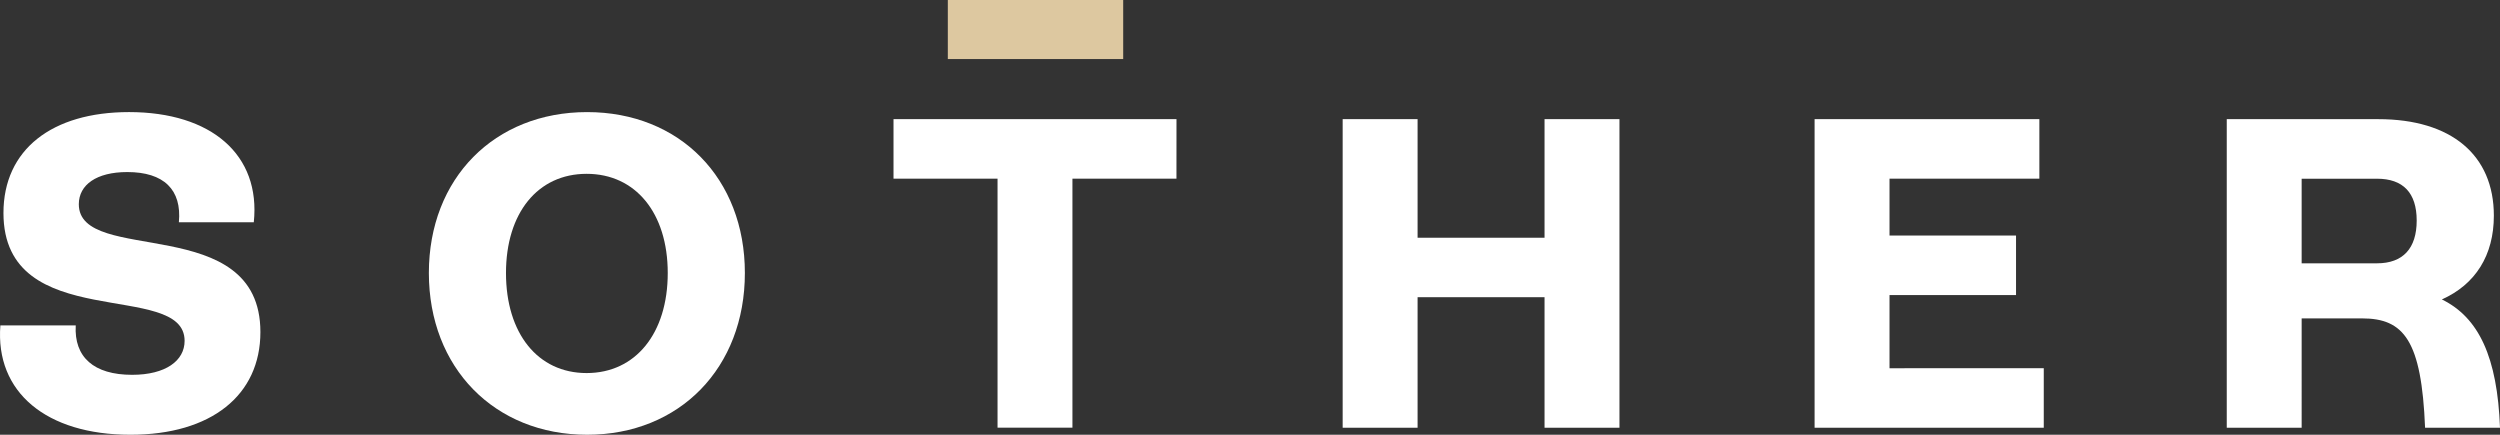
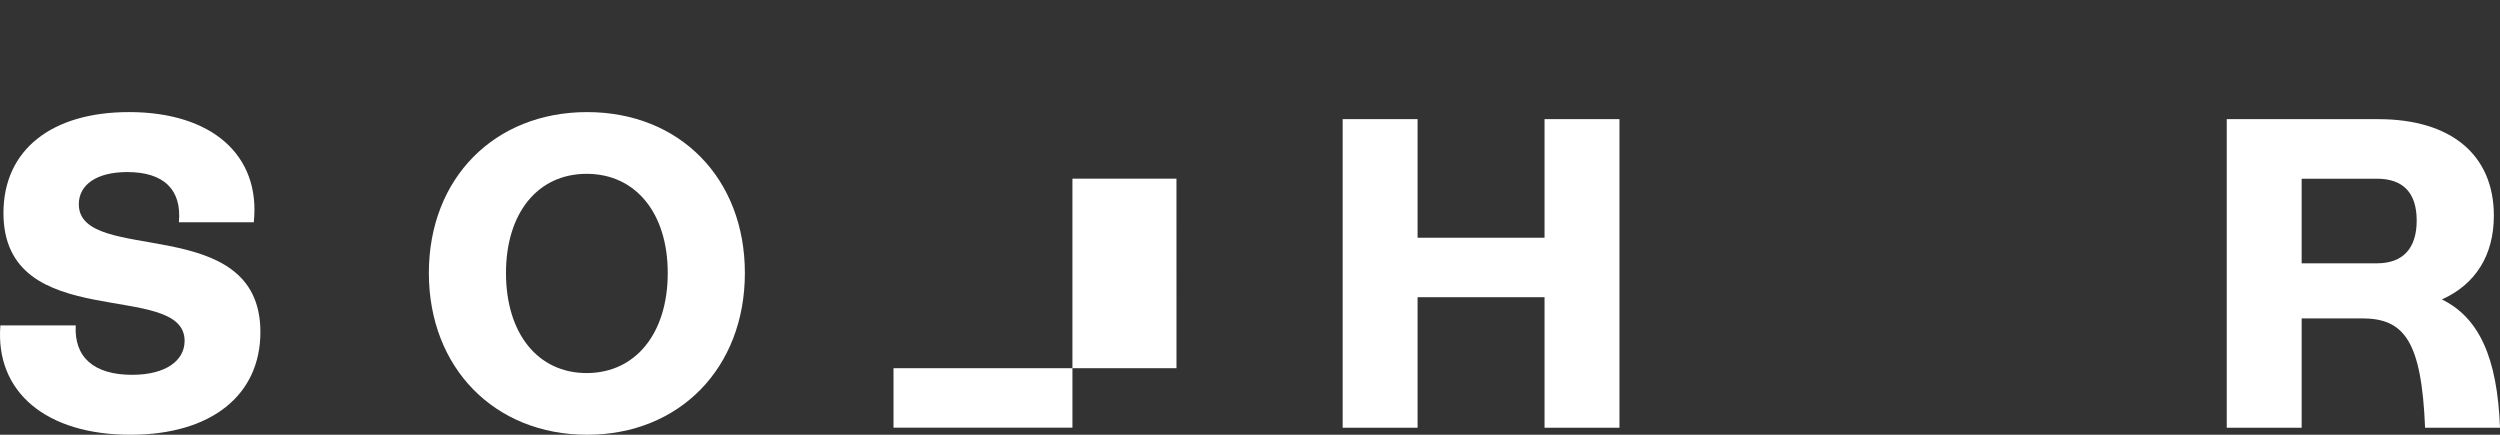
<svg xmlns="http://www.w3.org/2000/svg" width="310.821" height="54.05" viewBox="0 0 310.821 54.05">
  <rect x="0" y="0" width="310.821" height="54.05" fill="#333333" stroke="none" />
  <g id="Groupe_2" data-name="Groupe 2" transform="translate(728.599 -2063.635)">
    <g id="Groupe_1" data-name="Groupe 1" transform="translate(-728.599 2077.571)">
      <path id="Tracé_1" data-name="Tracé 1" d="M-728.553,2092.7h9.37c-.219,3.948,2.248,6.141,7.012,6.141,4.167,0,6.524-1.754,6.524-4.222,0-7.67-22.522-.711-22.522-15.893,0-7.889,6.025-12.55,15.614-12.55,10.247,0,16.387,5.318,15.51,13.7h-9.315c.384-4.051-1.864-6.244-6.415-6.244-3.832,0-6.025,1.589-6.025,4,0,7.675,22.577.877,22.577,15.893,0,7.834-6.086,12.768-16.168,12.768C-722.8,2106.292-729.211,2101.029-728.553,2092.7Z" transform="translate(728.599 -2066.177)" fill="#ffffff" />
      <path id="Tracé_2" data-name="Tracé 2" d="M-718.874,2086.183c0-11.783,8.164-20.005,19.672-20.005s19.617,8.223,19.617,20.005-8.109,20.109-19.617,20.109S-718.874,2097.965-718.874,2086.183Zm29.7,0c0-7.456-4-12.331-10.083-12.331s-10.028,4.875-10.028,12.331c0,7.505,3.947,12.44,10.028,12.44S-689.174,2093.688-689.174,2086.183Z" transform="translate(772.194 -2066.177)" fill="#ffffff" />
-       <path id="Tracé_3" data-name="Tracé 3" d="M-673.156,2073.738h-12.933v30.96H-695.4v-30.96h-12.934v-7.4h35.182Z" transform="translate(819.423 -2065.46)" fill="#ffffff" />
+       <path id="Tracé_3" data-name="Tracé 3" d="M-673.156,2073.738h-12.933v30.96H-695.4h-12.934v-7.4h35.182Z" transform="translate(819.423 -2065.46)" fill="#ffffff" />
      <path id="Tracé_4" data-name="Tracé 4" d="M-663.738,2066.337V2104.7h-9.315v-16.223h-15.784V2104.7h-9.315v-38.361h9.315v14.743h15.784v-14.743Z" transform="translate(865.083 -2065.46)" fill="#ffffff" />
-       <path id="Tracé_5" data-name="Tracé 5" d="M-658.957,2097.3v7.4H-687.45v-38.361h27.945v7.4h-18.63v7.068h15.729v7.4h-15.729v9.1Z" transform="translate(913.055 -2065.46)" fill="#ffffff" />
      <path id="Tracé_6" data-name="Tracé 6" d="M-644.128,2104.7h-9.315c-.438-10.851-2.631-13.591-7.834-13.591h-7.511V2104.7H-678.1v-38.361h18.849c9.046,0,14.359,4.441,14.359,12,0,4.936-2.3,8.553-6.464,10.413C-646.76,2091-644.457,2095.932-644.128,2104.7Zm-15.291-20.439c3.234,0,4.934-1.862,4.934-5.318s-1.7-5.2-4.934-5.2h-9.37v10.521Z" transform="translate(954.949 -2065.46)" fill="#ffffff" />
    </g>
-     <rect id="Rectangle_1" data-name="Rectangle 1" width="21.804" height="7.341" transform="translate(-610.758 2063.635)" fill="#ddc8a0" />
  </g>
</svg>